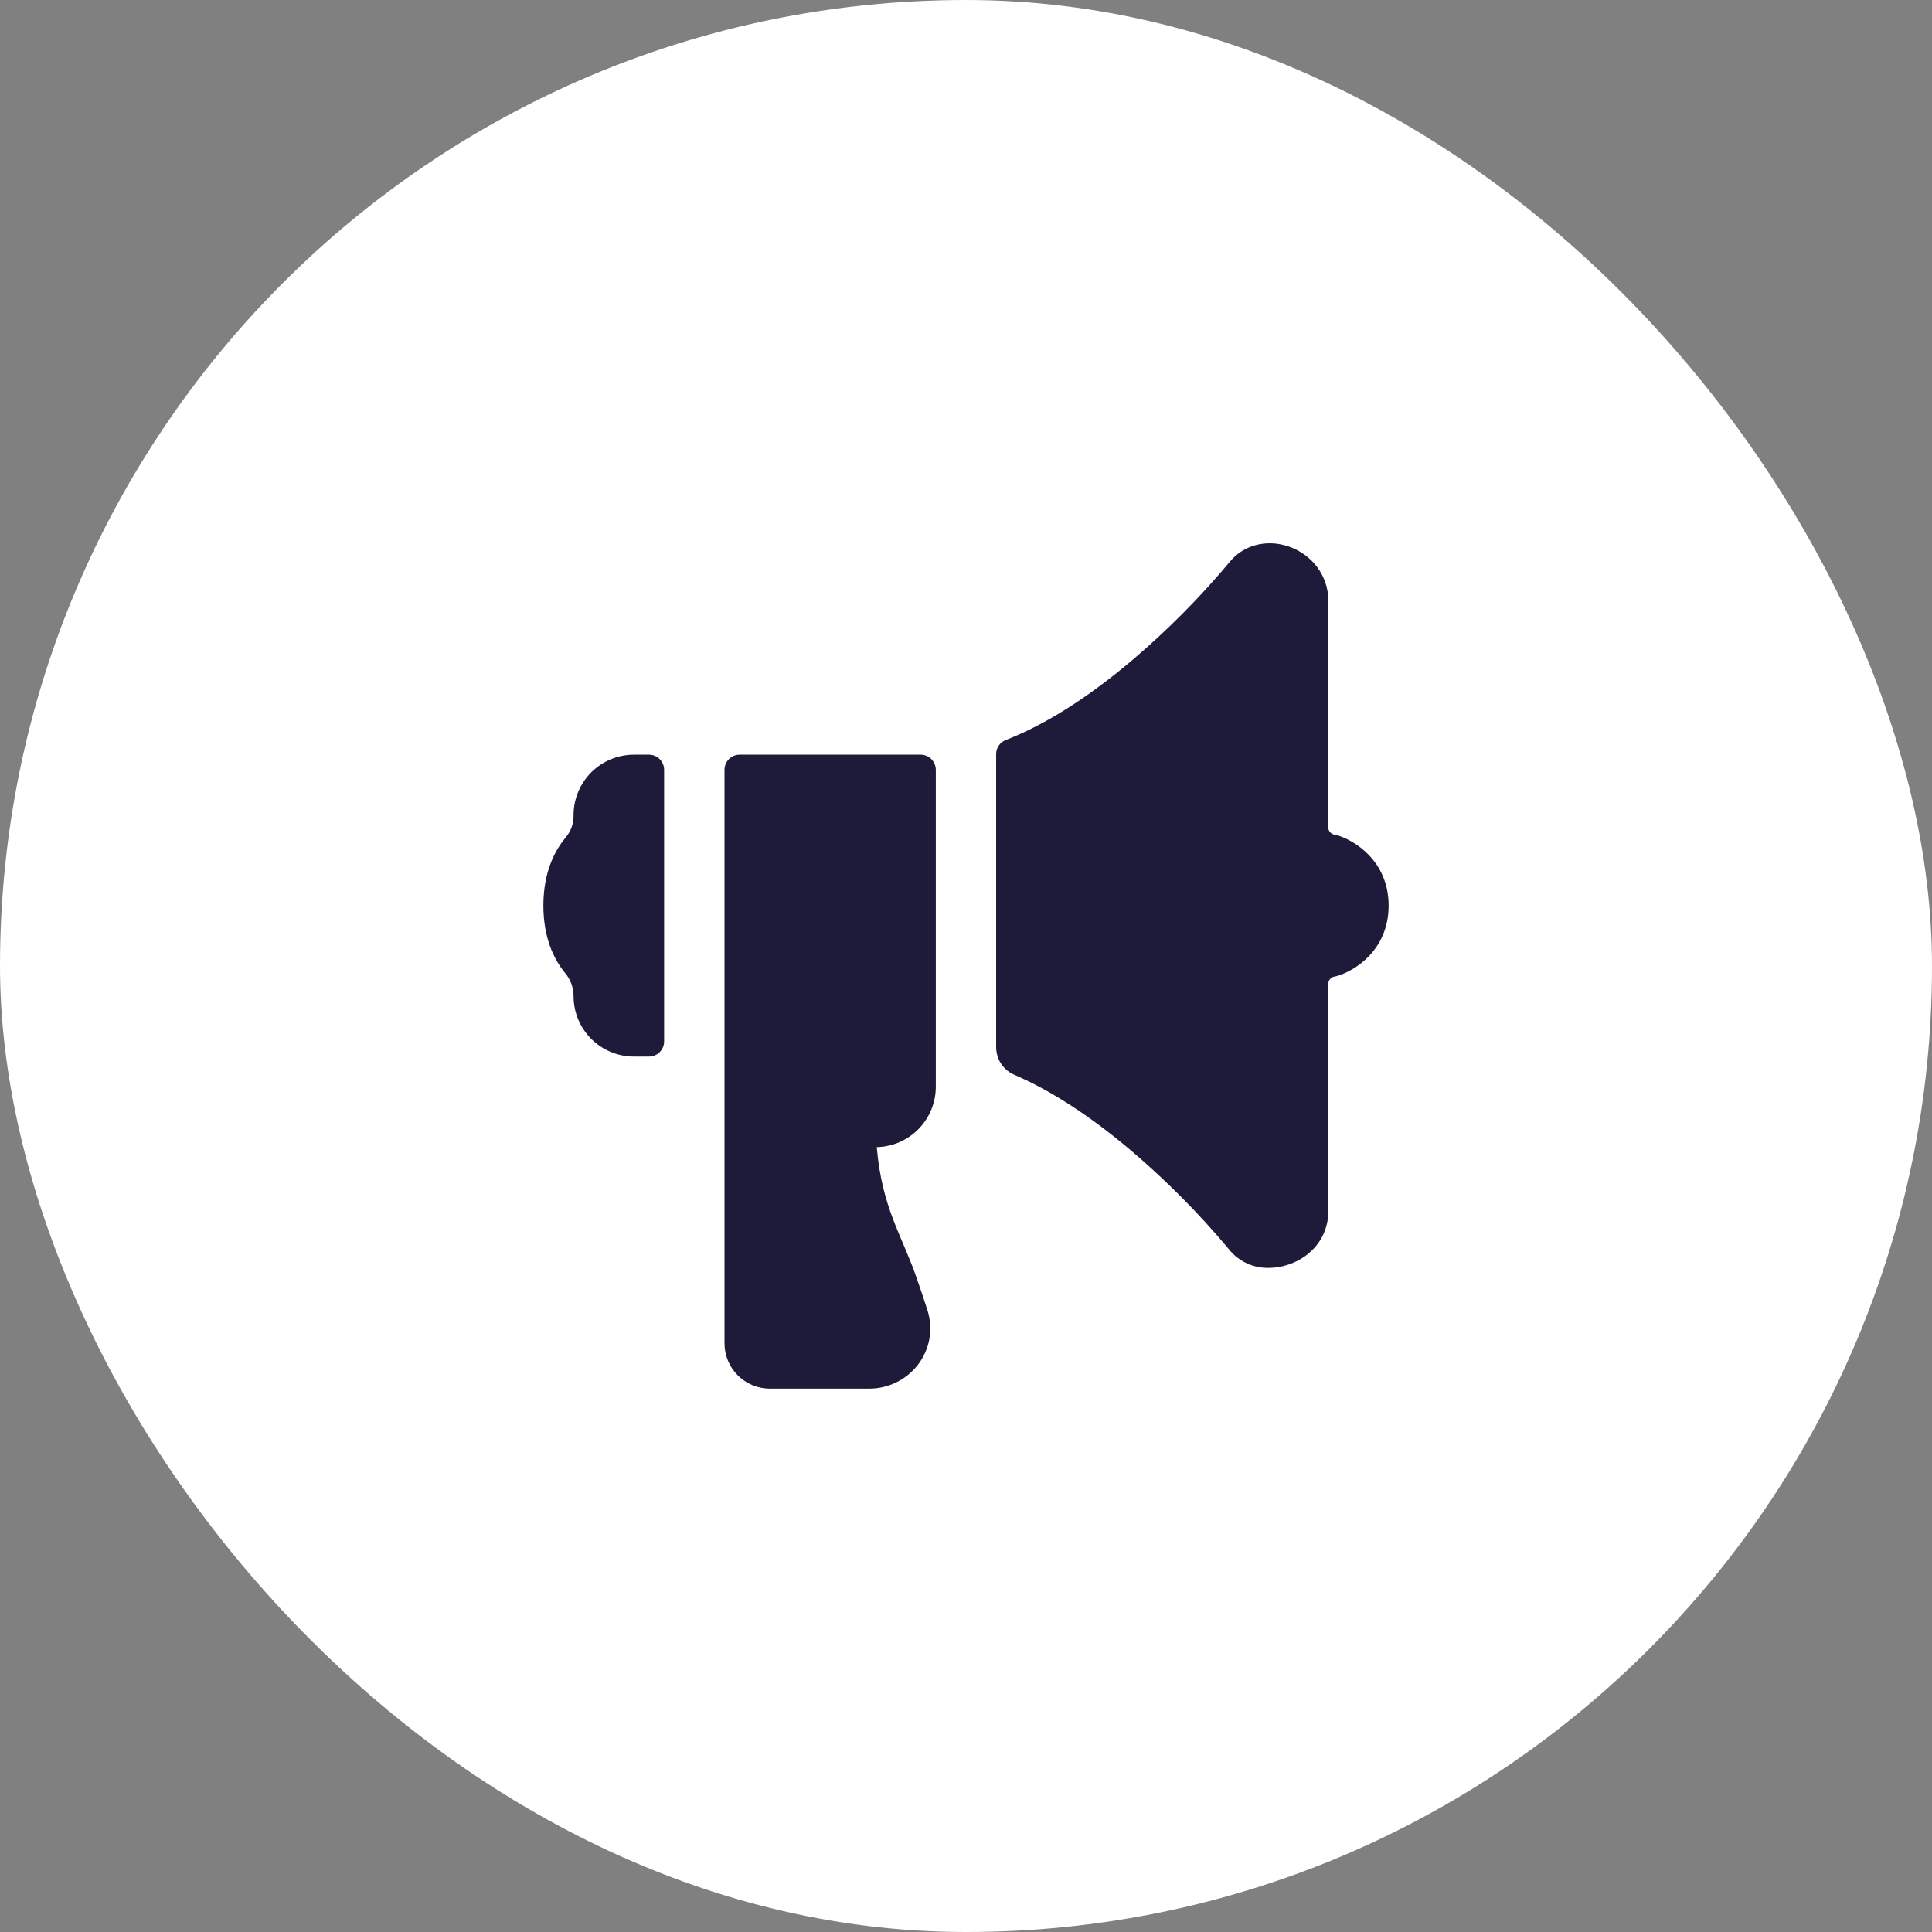
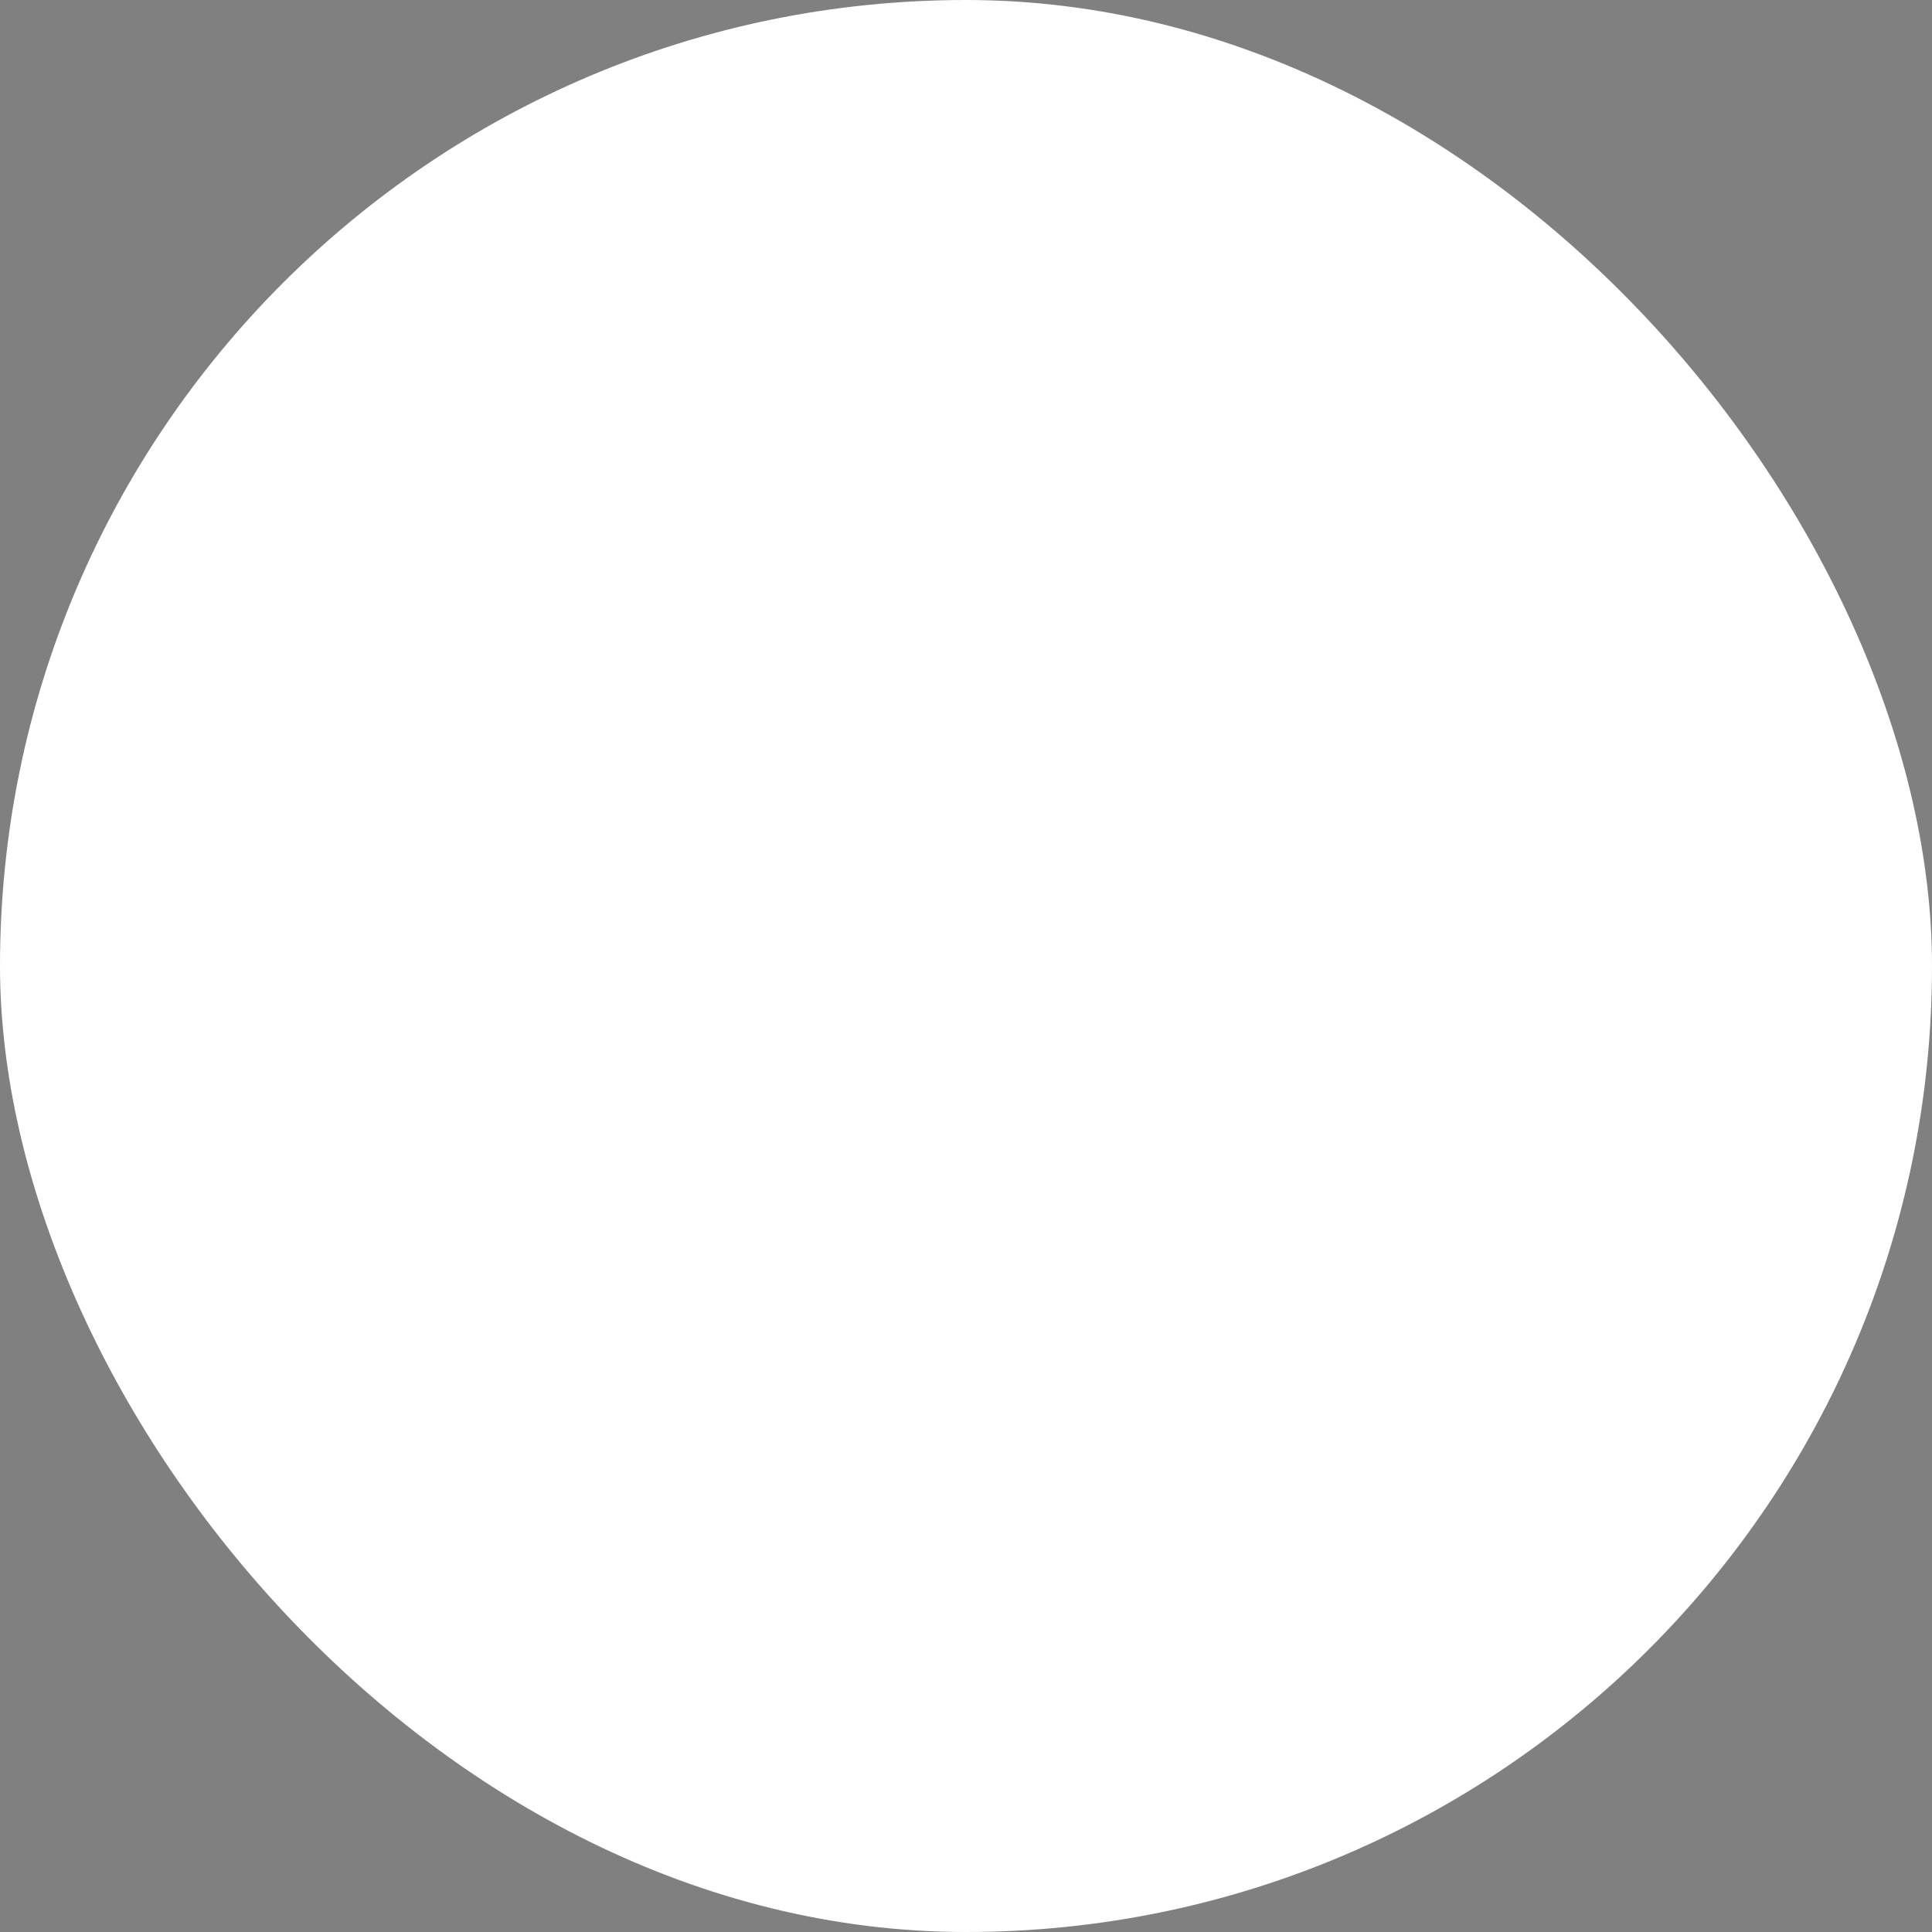
<svg xmlns="http://www.w3.org/2000/svg" width="48" height="48" viewBox="0 0 48 48" fill="none">
  <rect x="0" y="0" width="48" height="48" fill="#808080" stroke="none" />
  <rect width="48" height="48" rx="24" fill="white" />
-   <path d="M14.25 20.25V20.281C14.249 20.474 14.179 20.661 14.053 20.807V20.81C13.8 21.109 13.5 21.644 13.5 22.5C13.5 23.276 13.748 23.823 14.047 24.183C14.179 24.343 14.25 24.543 14.25 24.75C14.25 25.148 14.408 25.529 14.689 25.811C14.971 26.092 15.352 26.25 15.75 26.25H16.125C16.224 26.25 16.32 26.21 16.39 26.14C16.46 26.07 16.5 25.974 16.5 25.875V19.125C16.5 19.026 16.46 18.93 16.39 18.86C16.32 18.79 16.224 18.75 16.125 18.75H15.75C15.352 18.75 14.971 18.908 14.689 19.189C14.408 19.471 14.25 19.852 14.25 20.25V20.25ZM33.196 20.744L33.152 20.736C33.109 20.728 33.071 20.706 33.043 20.672C33.015 20.638 33 20.596 33 20.552V14.906C33 14.314 32.607 13.781 32.021 13.579C31.462 13.386 30.88 13.543 30.536 13.979C29.804 14.853 28.999 15.663 28.131 16.401C27.023 17.339 25.963 18.007 24.99 18.385C24.919 18.412 24.858 18.46 24.815 18.522C24.772 18.585 24.749 18.659 24.749 18.735V26.016C24.749 26.162 24.792 26.306 24.872 26.428C24.953 26.55 25.068 26.646 25.203 26.704C26.109 27.093 27.089 27.727 28.109 28.592C28.984 29.337 29.795 30.155 30.532 31.037C30.65 31.185 30.8 31.304 30.972 31.384C31.143 31.465 31.331 31.504 31.521 31.5C31.687 31.499 31.852 31.472 32.01 31.418C32.611 31.219 33 30.705 33 30.113V24.447C33 24.402 33.016 24.36 33.044 24.326C33.073 24.292 33.112 24.269 33.156 24.262L33.196 24.255C33.647 24.133 34.5 23.61 34.5 22.5C34.5 21.39 33.647 20.867 33.196 20.744ZM23.25 27V19.125C23.25 19.026 23.21 18.93 23.14 18.86C23.07 18.79 22.974 18.75 22.875 18.75H18.375C18.276 18.75 18.18 18.79 18.11 18.86C18.04 18.93 18 19.026 18 19.125V33.375C18 33.673 18.119 33.959 18.329 34.17C18.541 34.381 18.827 34.5 19.125 34.5H21.584C21.817 34.502 22.048 34.45 22.259 34.349C22.47 34.248 22.654 34.1 22.799 33.916C22.947 33.726 23.047 33.503 23.09 33.266C23.132 33.029 23.116 32.784 23.043 32.555C22.967 32.312 22.873 32.039 22.773 31.749C22.402 30.675 21.913 30.011 21.783 28.5C22.175 28.491 22.548 28.329 22.822 28.049C23.096 27.769 23.25 27.392 23.25 27Z" fill="#1E1A39" />
</svg>